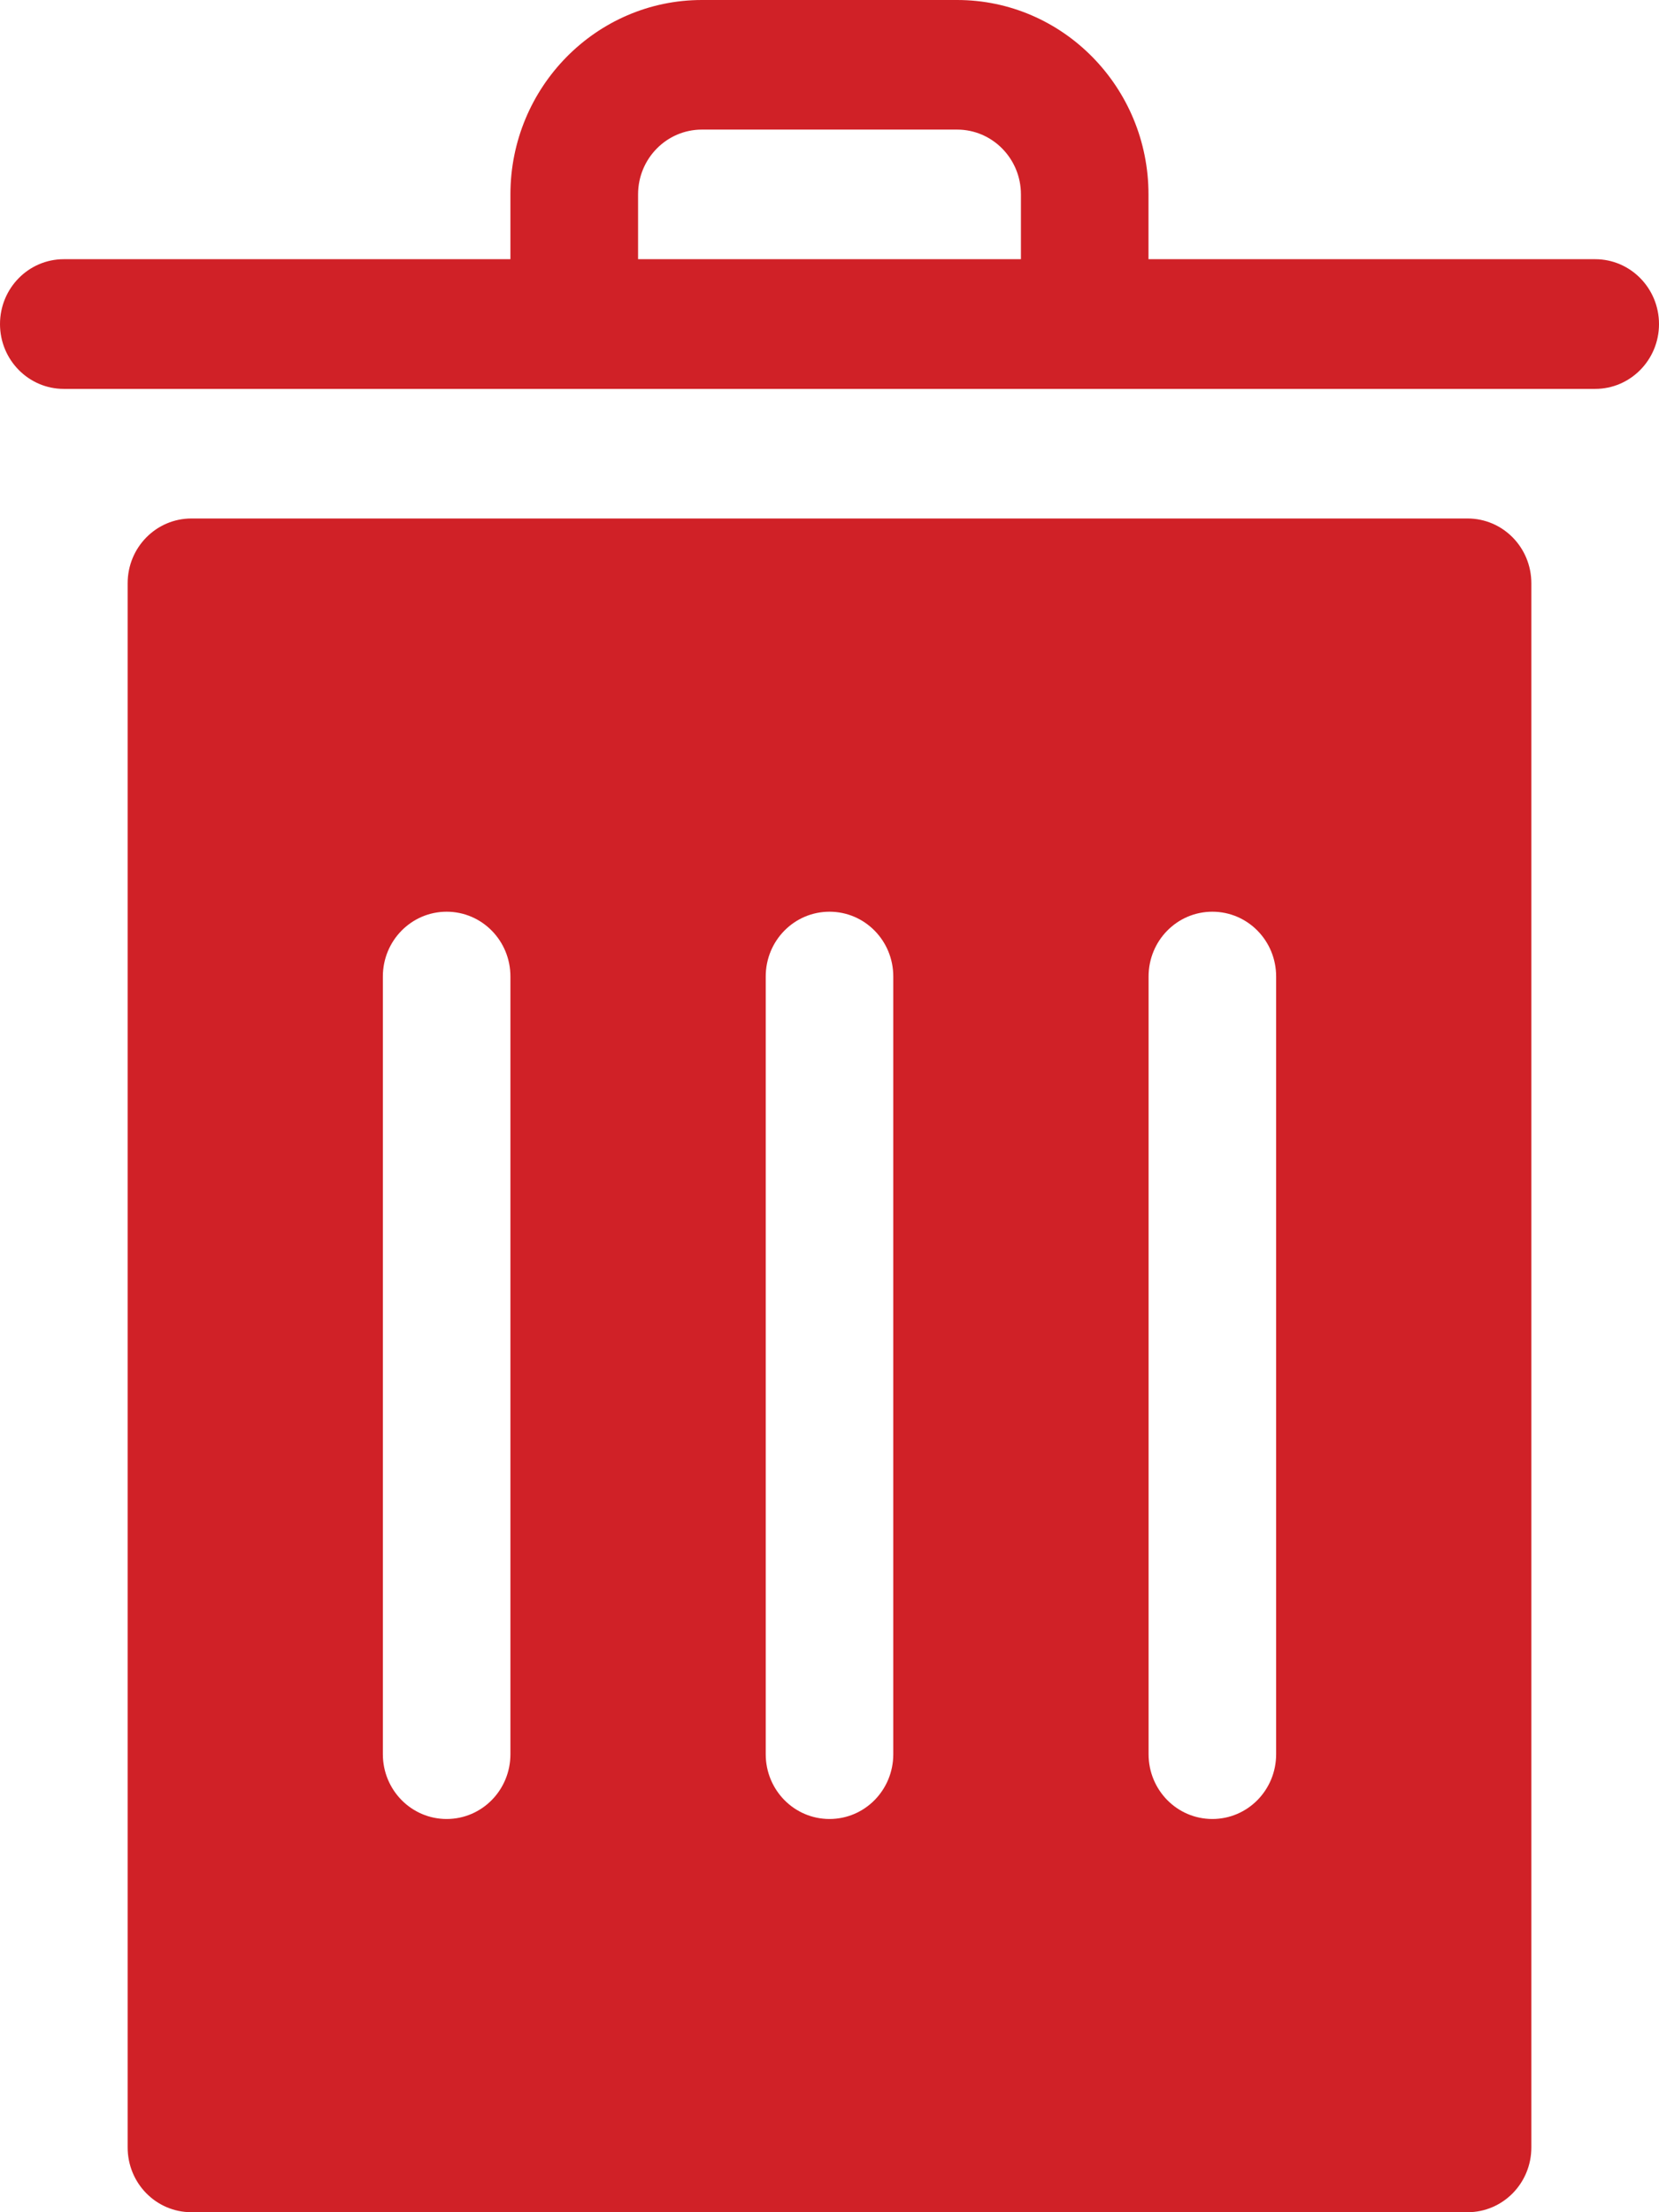
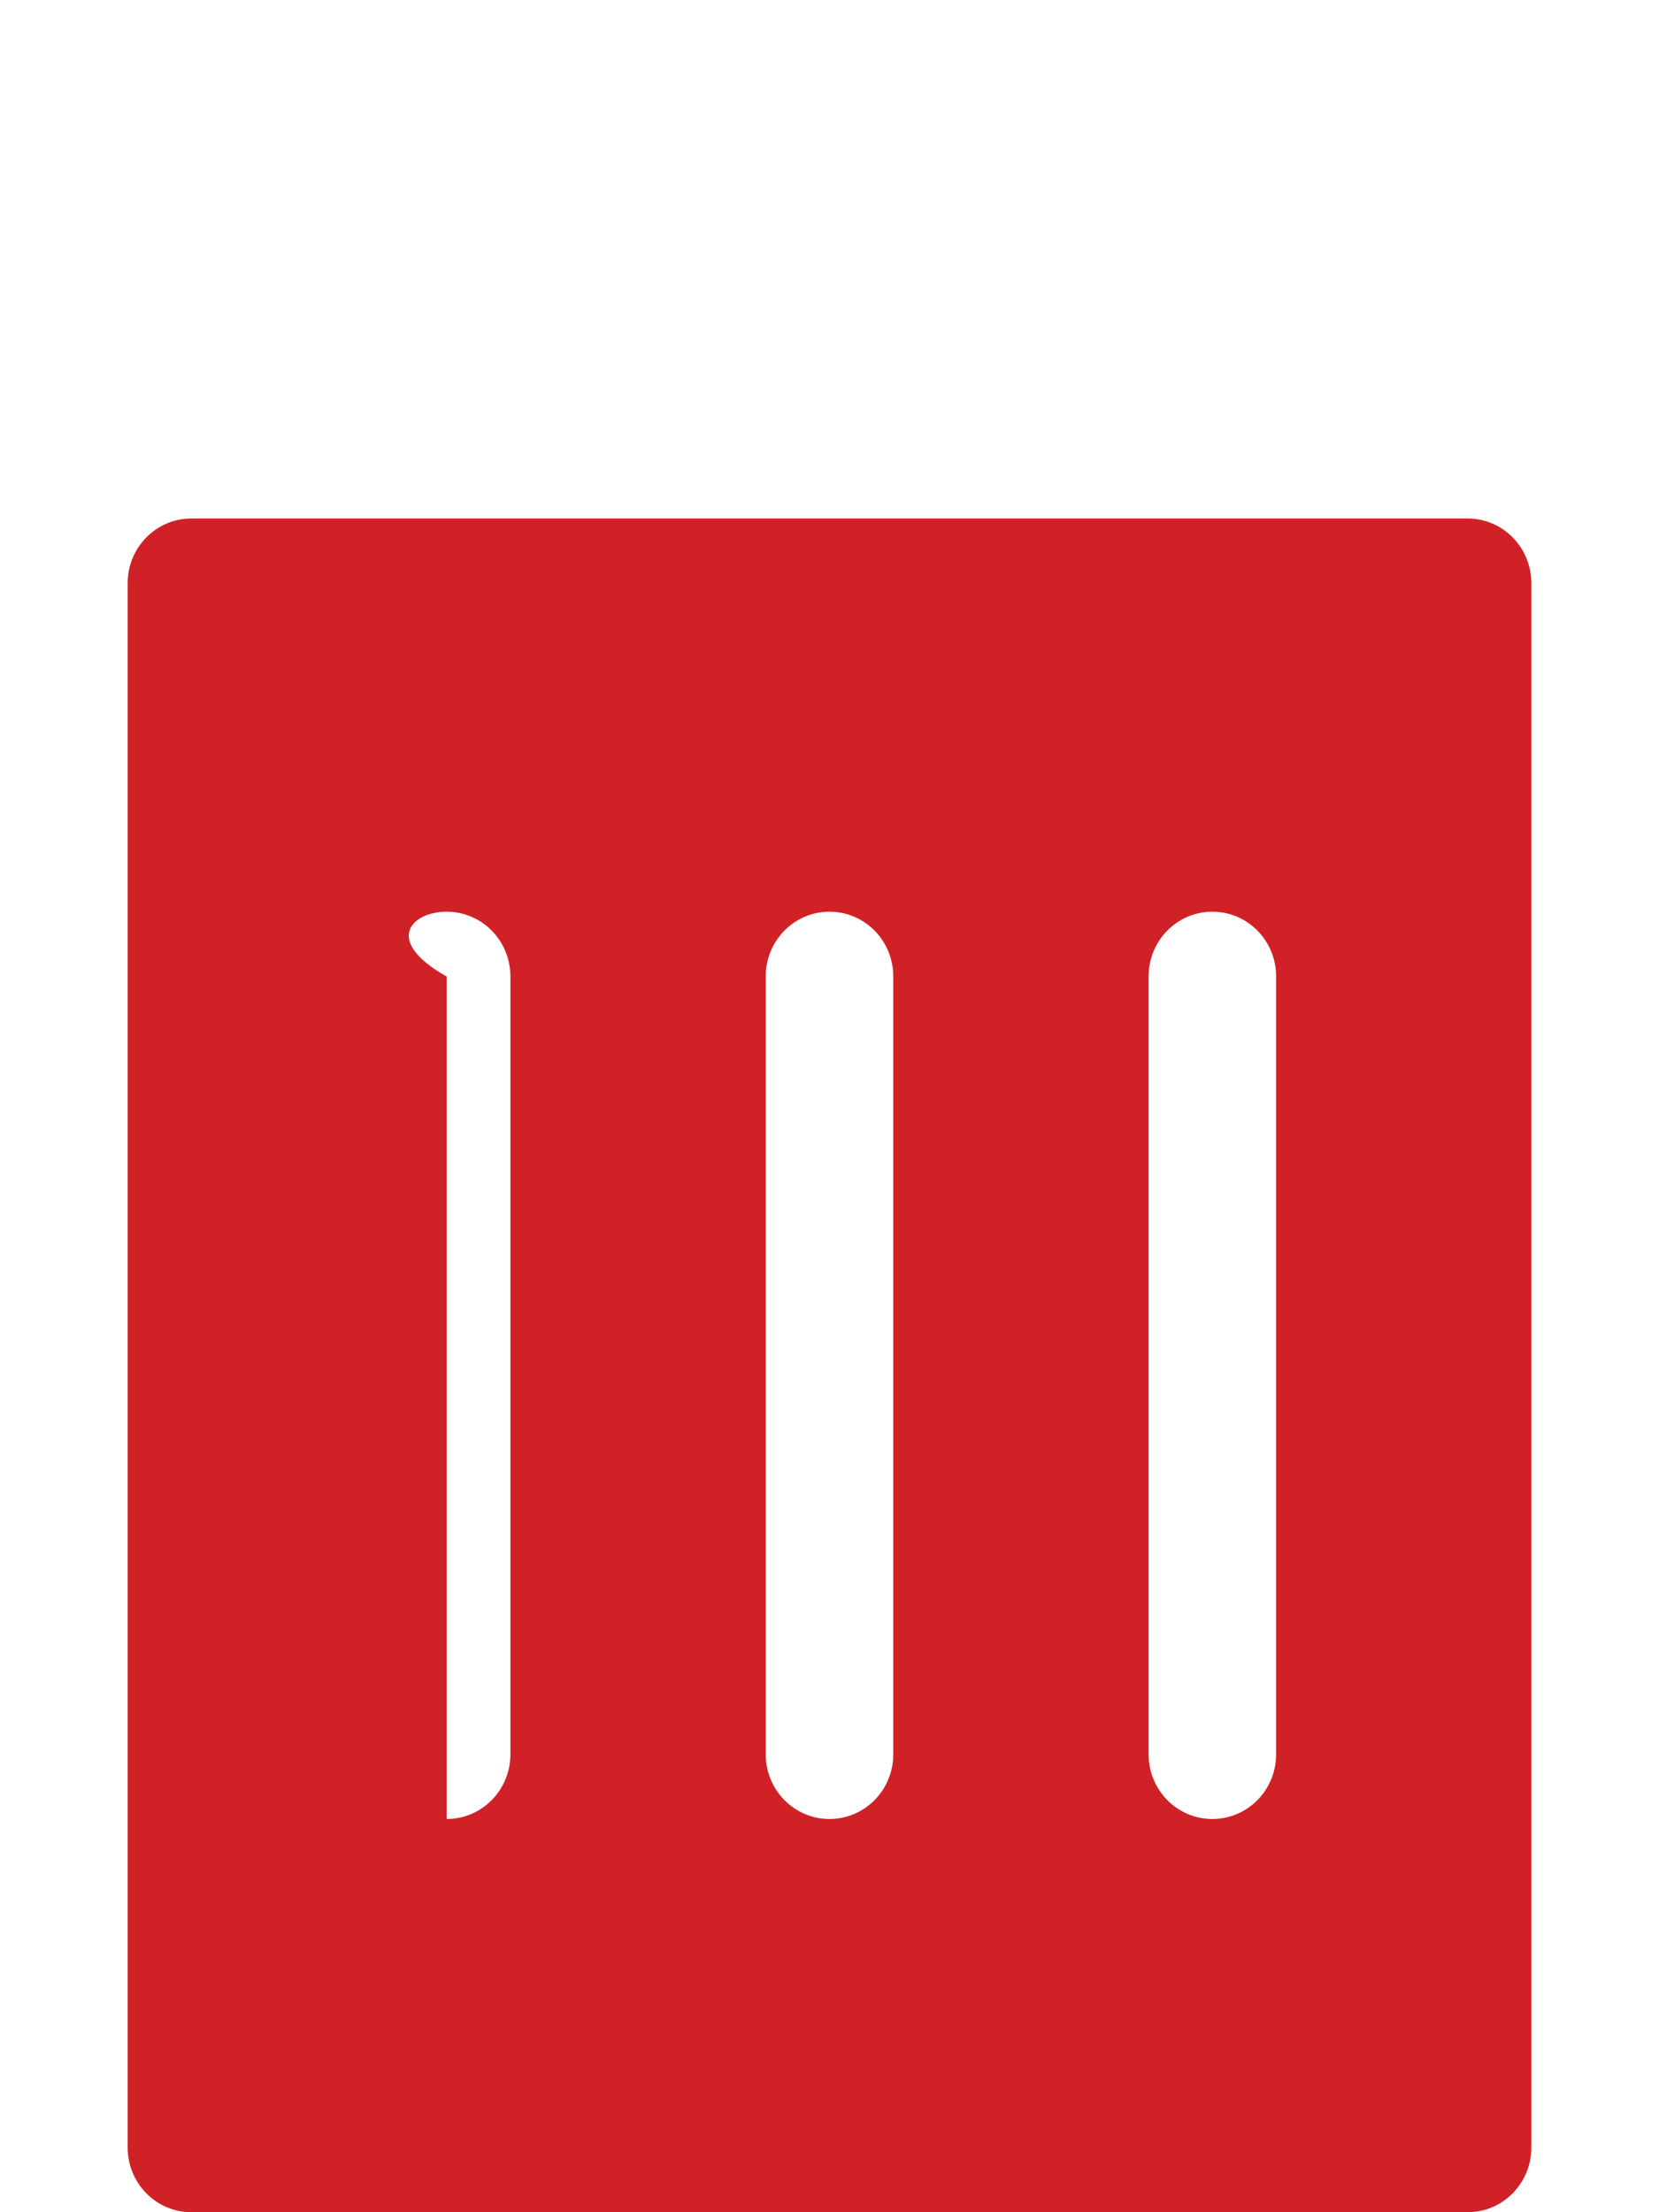
<svg xmlns="http://www.w3.org/2000/svg" width="18" height="24" viewBox="0 0 18 24" fill="none">
-   <path d="M17.308 2.812H12.461V2.109C12.461 0.946 11.53 0 10.385 0H7.615C6.47 0 5.538 0.946 5.538 2.109V2.812H0.692C0.31 2.812 0 3.127 0 3.516C0 3.904 0.31 4.219 0.692 4.219H17.308C17.69 4.219 18 3.904 18 3.516C18 3.127 17.69 2.812 17.308 2.812ZM6.923 2.109C6.923 1.721 7.233 1.406 7.615 1.406H10.385C10.767 1.406 11.077 1.721 11.077 2.109V2.812H6.923V2.109Z" fill="#D02127" />
-   <path d="M15.923 5.625H2.077C1.694 5.625 1.385 5.939 1.385 6.328V23.297C1.385 23.686 1.694 24 2.077 24H15.923C16.306 24 16.615 23.686 16.615 23.297V6.328C16.615 5.939 16.306 5.625 15.923 5.625ZM5.538 19.031C5.538 19.42 5.229 19.734 4.846 19.734C4.464 19.734 4.154 19.42 4.154 19.031V10.594C4.154 10.205 4.464 9.891 4.846 9.891C5.229 9.891 5.538 10.205 5.538 10.594V19.031ZM9.692 19.031C9.692 19.42 9.383 19.734 9 19.734C8.617 19.734 8.308 19.42 8.308 19.031V10.594C8.308 10.205 8.617 9.891 9 9.891C9.383 9.891 9.692 10.205 9.692 10.594V19.031ZM13.846 19.031C13.846 19.42 13.537 19.734 13.154 19.734C12.771 19.734 12.462 19.42 12.462 19.031V10.594C12.462 10.205 12.771 9.891 13.154 9.891C13.537 9.891 13.846 10.205 13.846 10.594V19.031Z" fill="#D02127" />
+   <path d="M15.923 5.625H2.077C1.694 5.625 1.385 5.939 1.385 6.328V23.297C1.385 23.686 1.694 24 2.077 24H15.923C16.306 24 16.615 23.686 16.615 23.297V6.328C16.615 5.939 16.306 5.625 15.923 5.625ZM5.538 19.031C5.538 19.42 5.229 19.734 4.846 19.734V10.594C4.154 10.205 4.464 9.891 4.846 9.891C5.229 9.891 5.538 10.205 5.538 10.594V19.031ZM9.692 19.031C9.692 19.42 9.383 19.734 9 19.734C8.617 19.734 8.308 19.42 8.308 19.031V10.594C8.308 10.205 8.617 9.891 9 9.891C9.383 9.891 9.692 10.205 9.692 10.594V19.031ZM13.846 19.031C13.846 19.42 13.537 19.734 13.154 19.734C12.771 19.734 12.462 19.42 12.462 19.031V10.594C12.462 10.205 12.771 9.891 13.154 9.891C13.537 9.891 13.846 10.205 13.846 10.594V19.031Z" fill="#D02127" />
</svg>